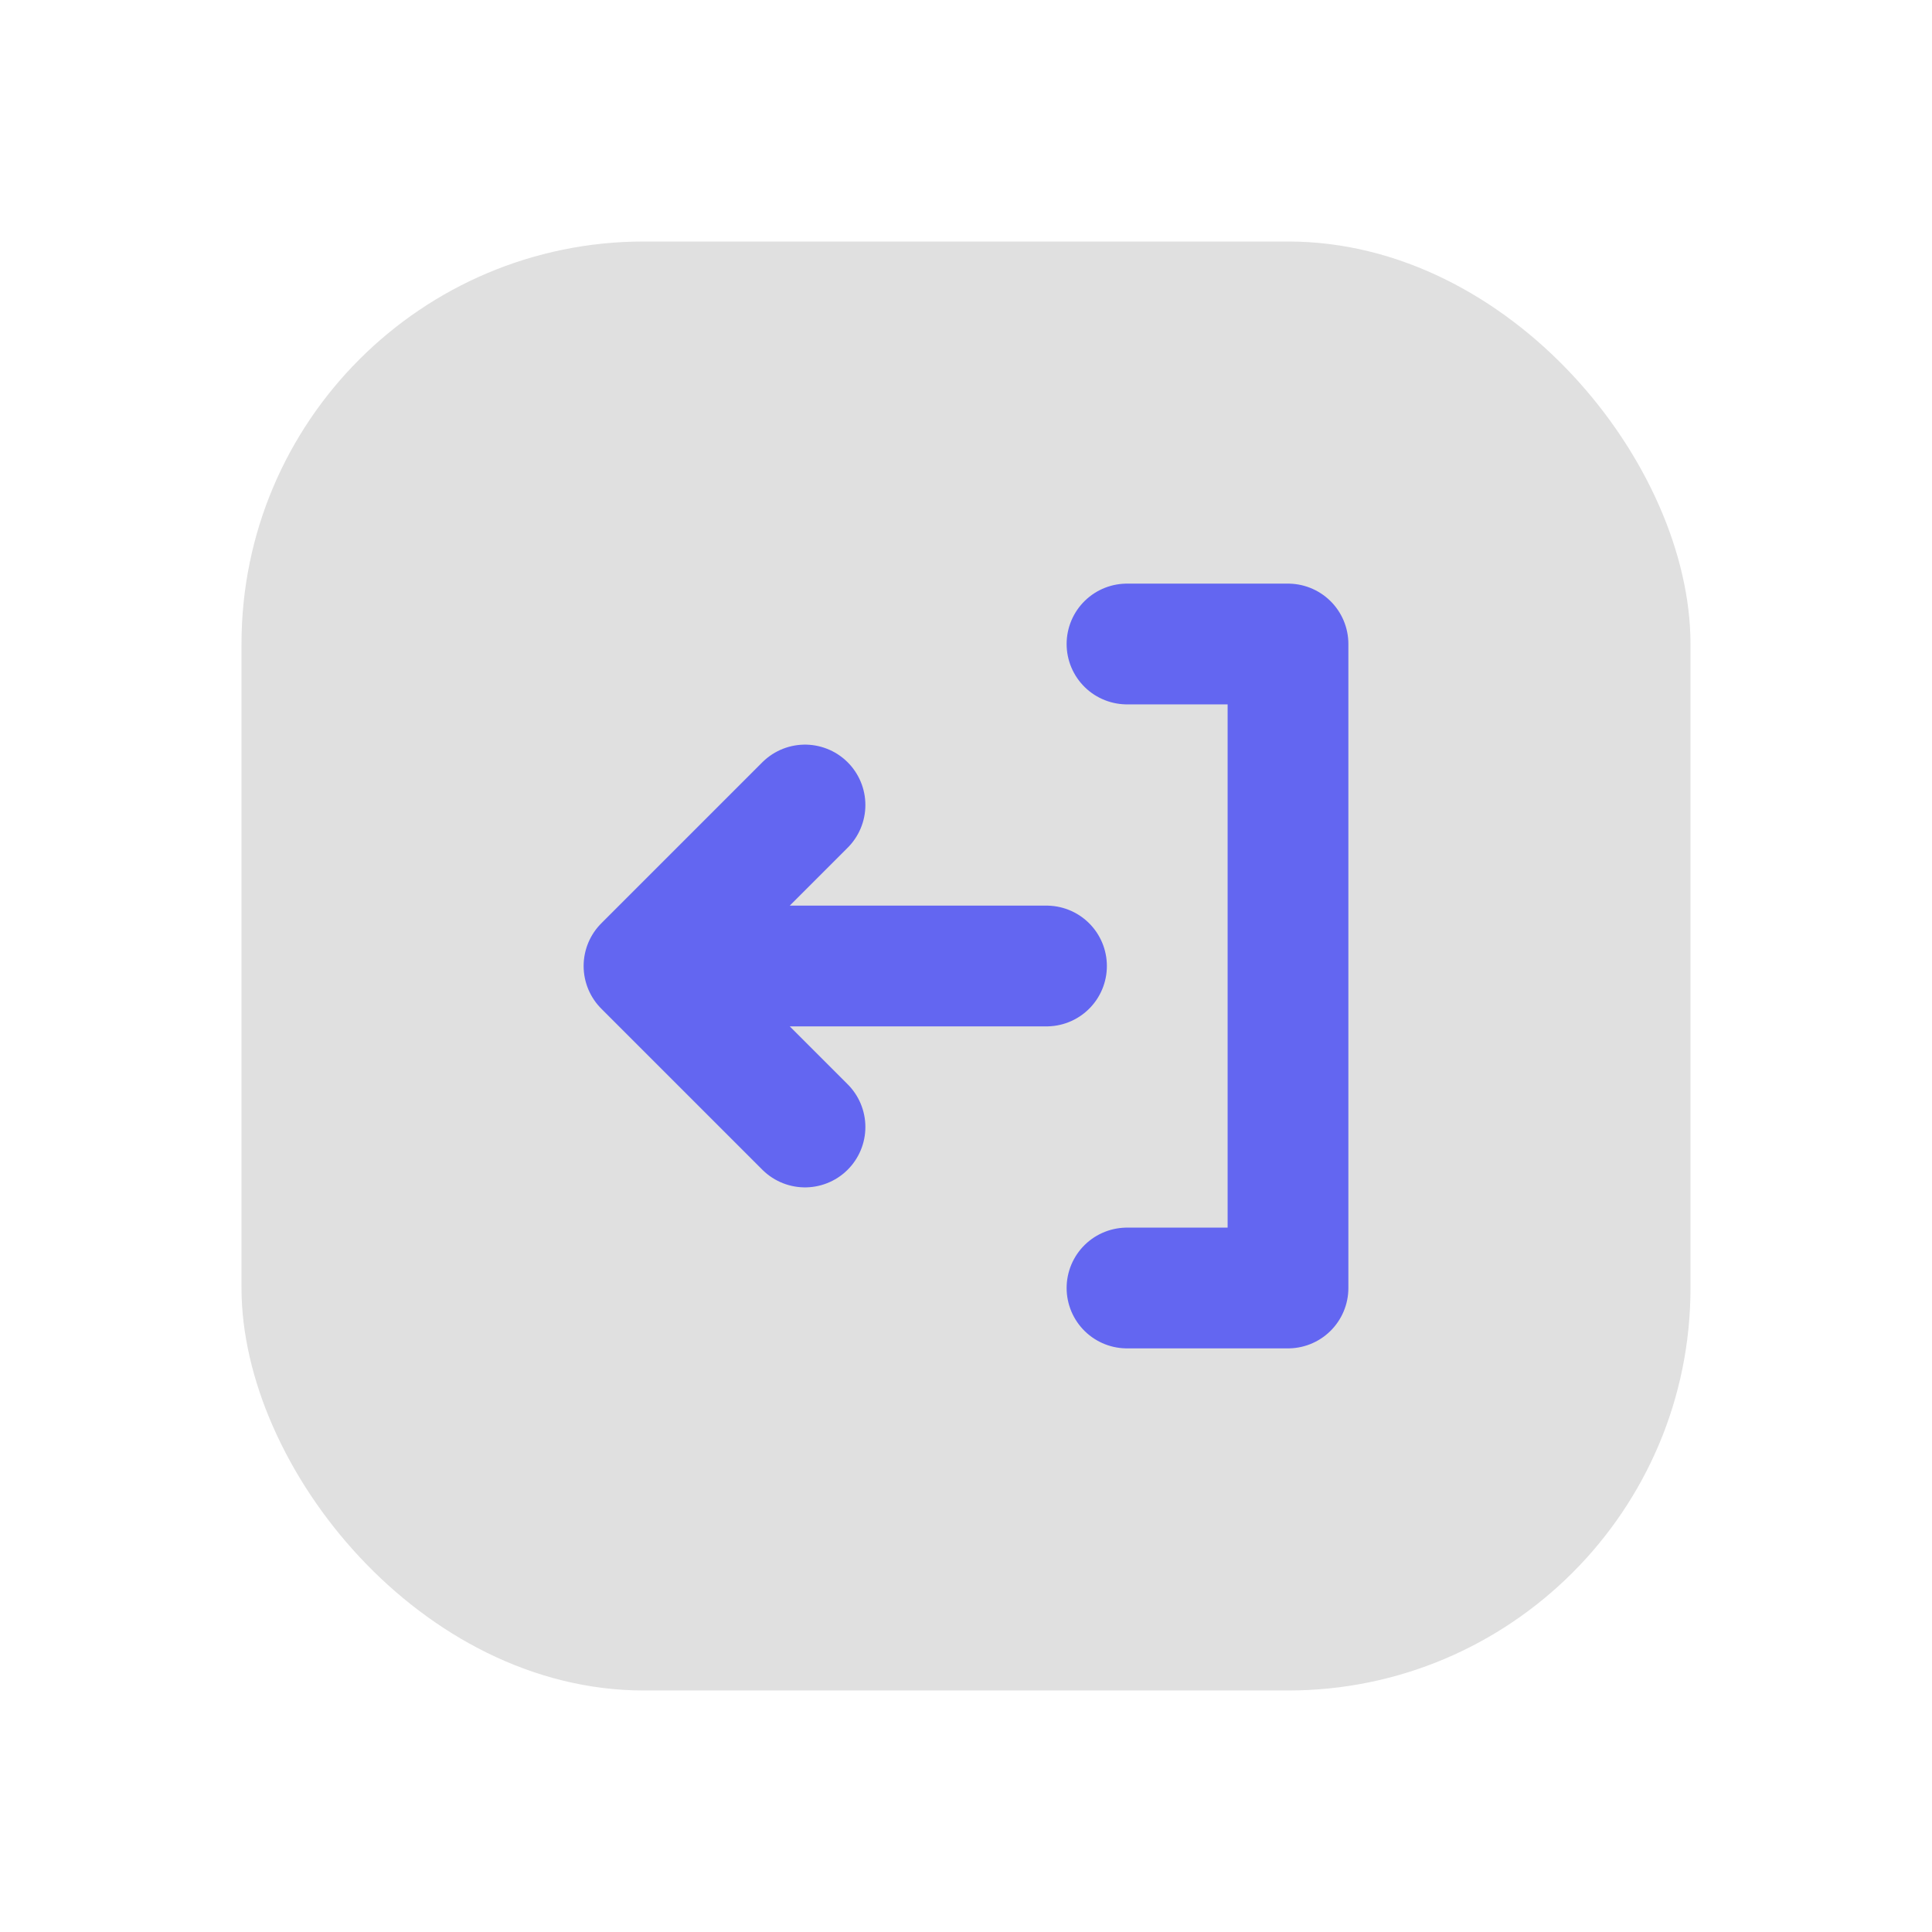
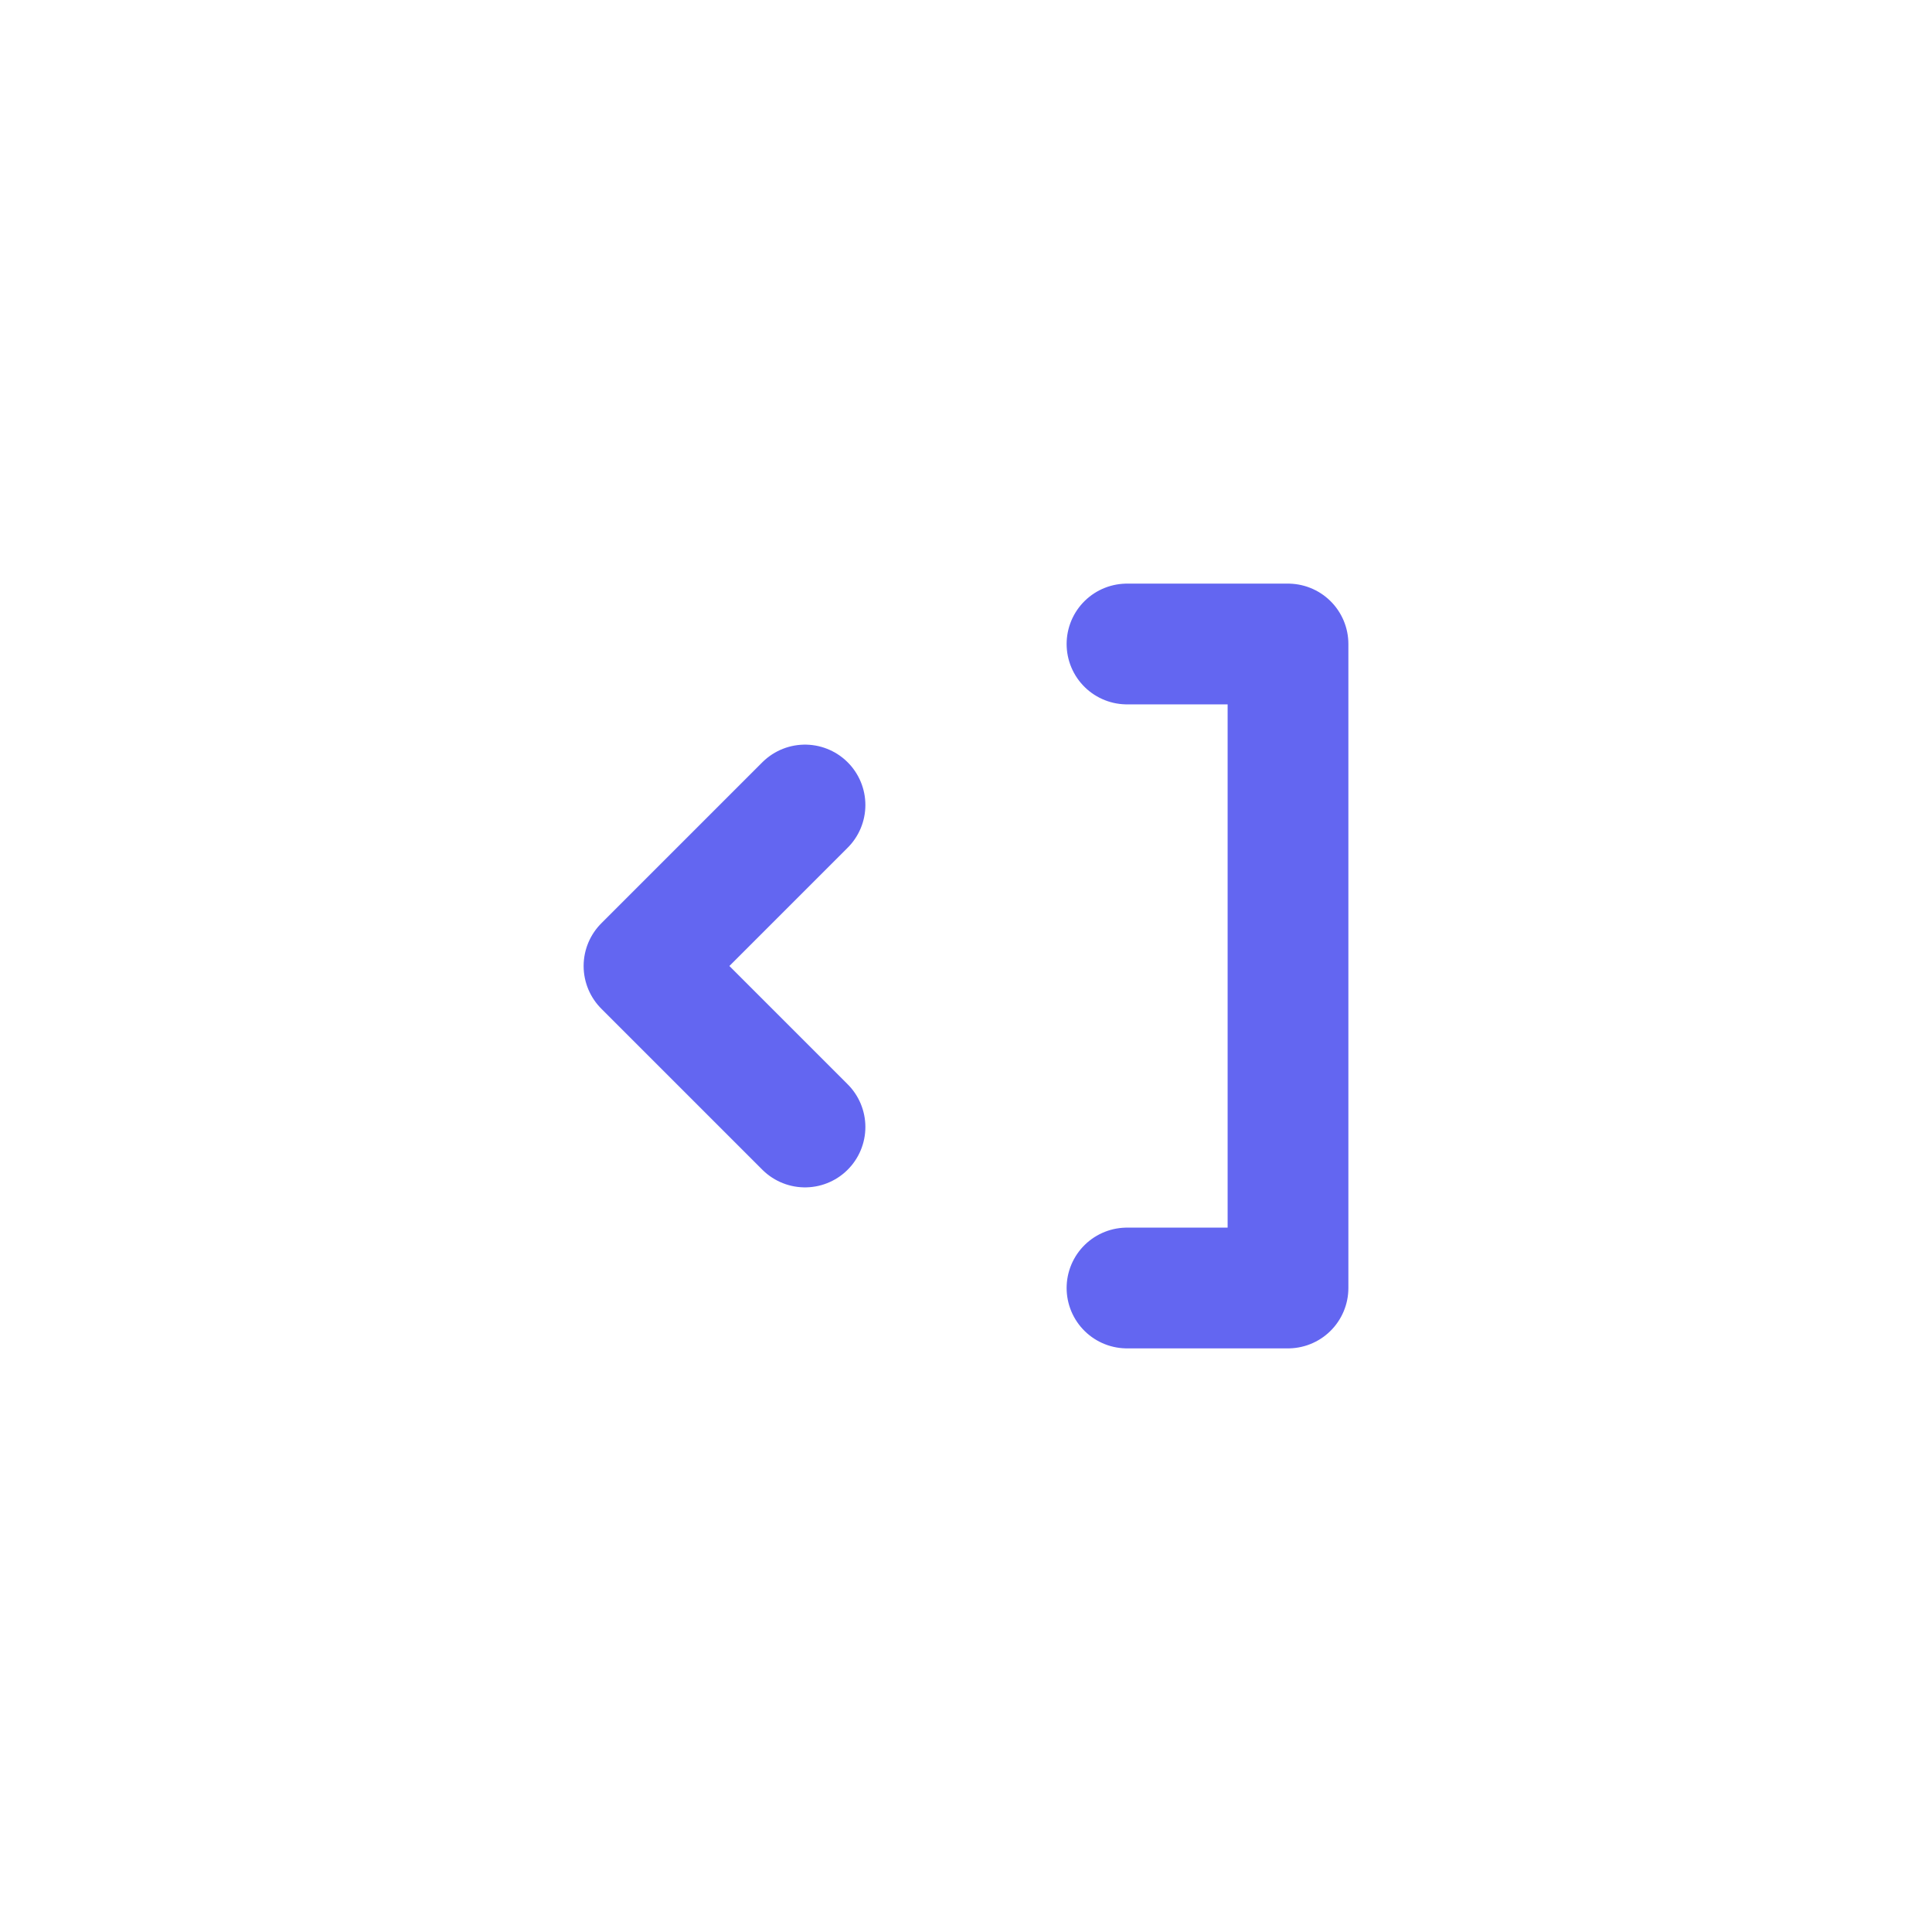
<svg xmlns="http://www.w3.org/2000/svg" viewBox="0 0 48 48" fill="none">
  <defs>
    <filter id="neu-l8rignvgd">
      <feDropShadow dx="-2" dy="-2" stdDeviation="2" flood-color="white" flood-opacity="0.7" />
      <feDropShadow dx="2" dy="2" stdDeviation="2" flood-color="#a0a0a0" flood-opacity="0.5" />
    </filter>
  </defs>
-   <rect x="6" y="6" width="36" height="36" rx="10" fill="#e0e0e0" filter="url(#neu-l8rignvgd)" />
-   <path d="M28 16H32V32H28M16 24H26M20 20L16 24L20 28" stroke="#6366F1" stroke-width="3" stroke-linecap="round" stroke-linejoin="round" />
+   <path d="M28 16H32V32H28M16 24M20 20L16 24L20 28" stroke="#6366F1" stroke-width="3" stroke-linecap="round" stroke-linejoin="round" />
</svg>